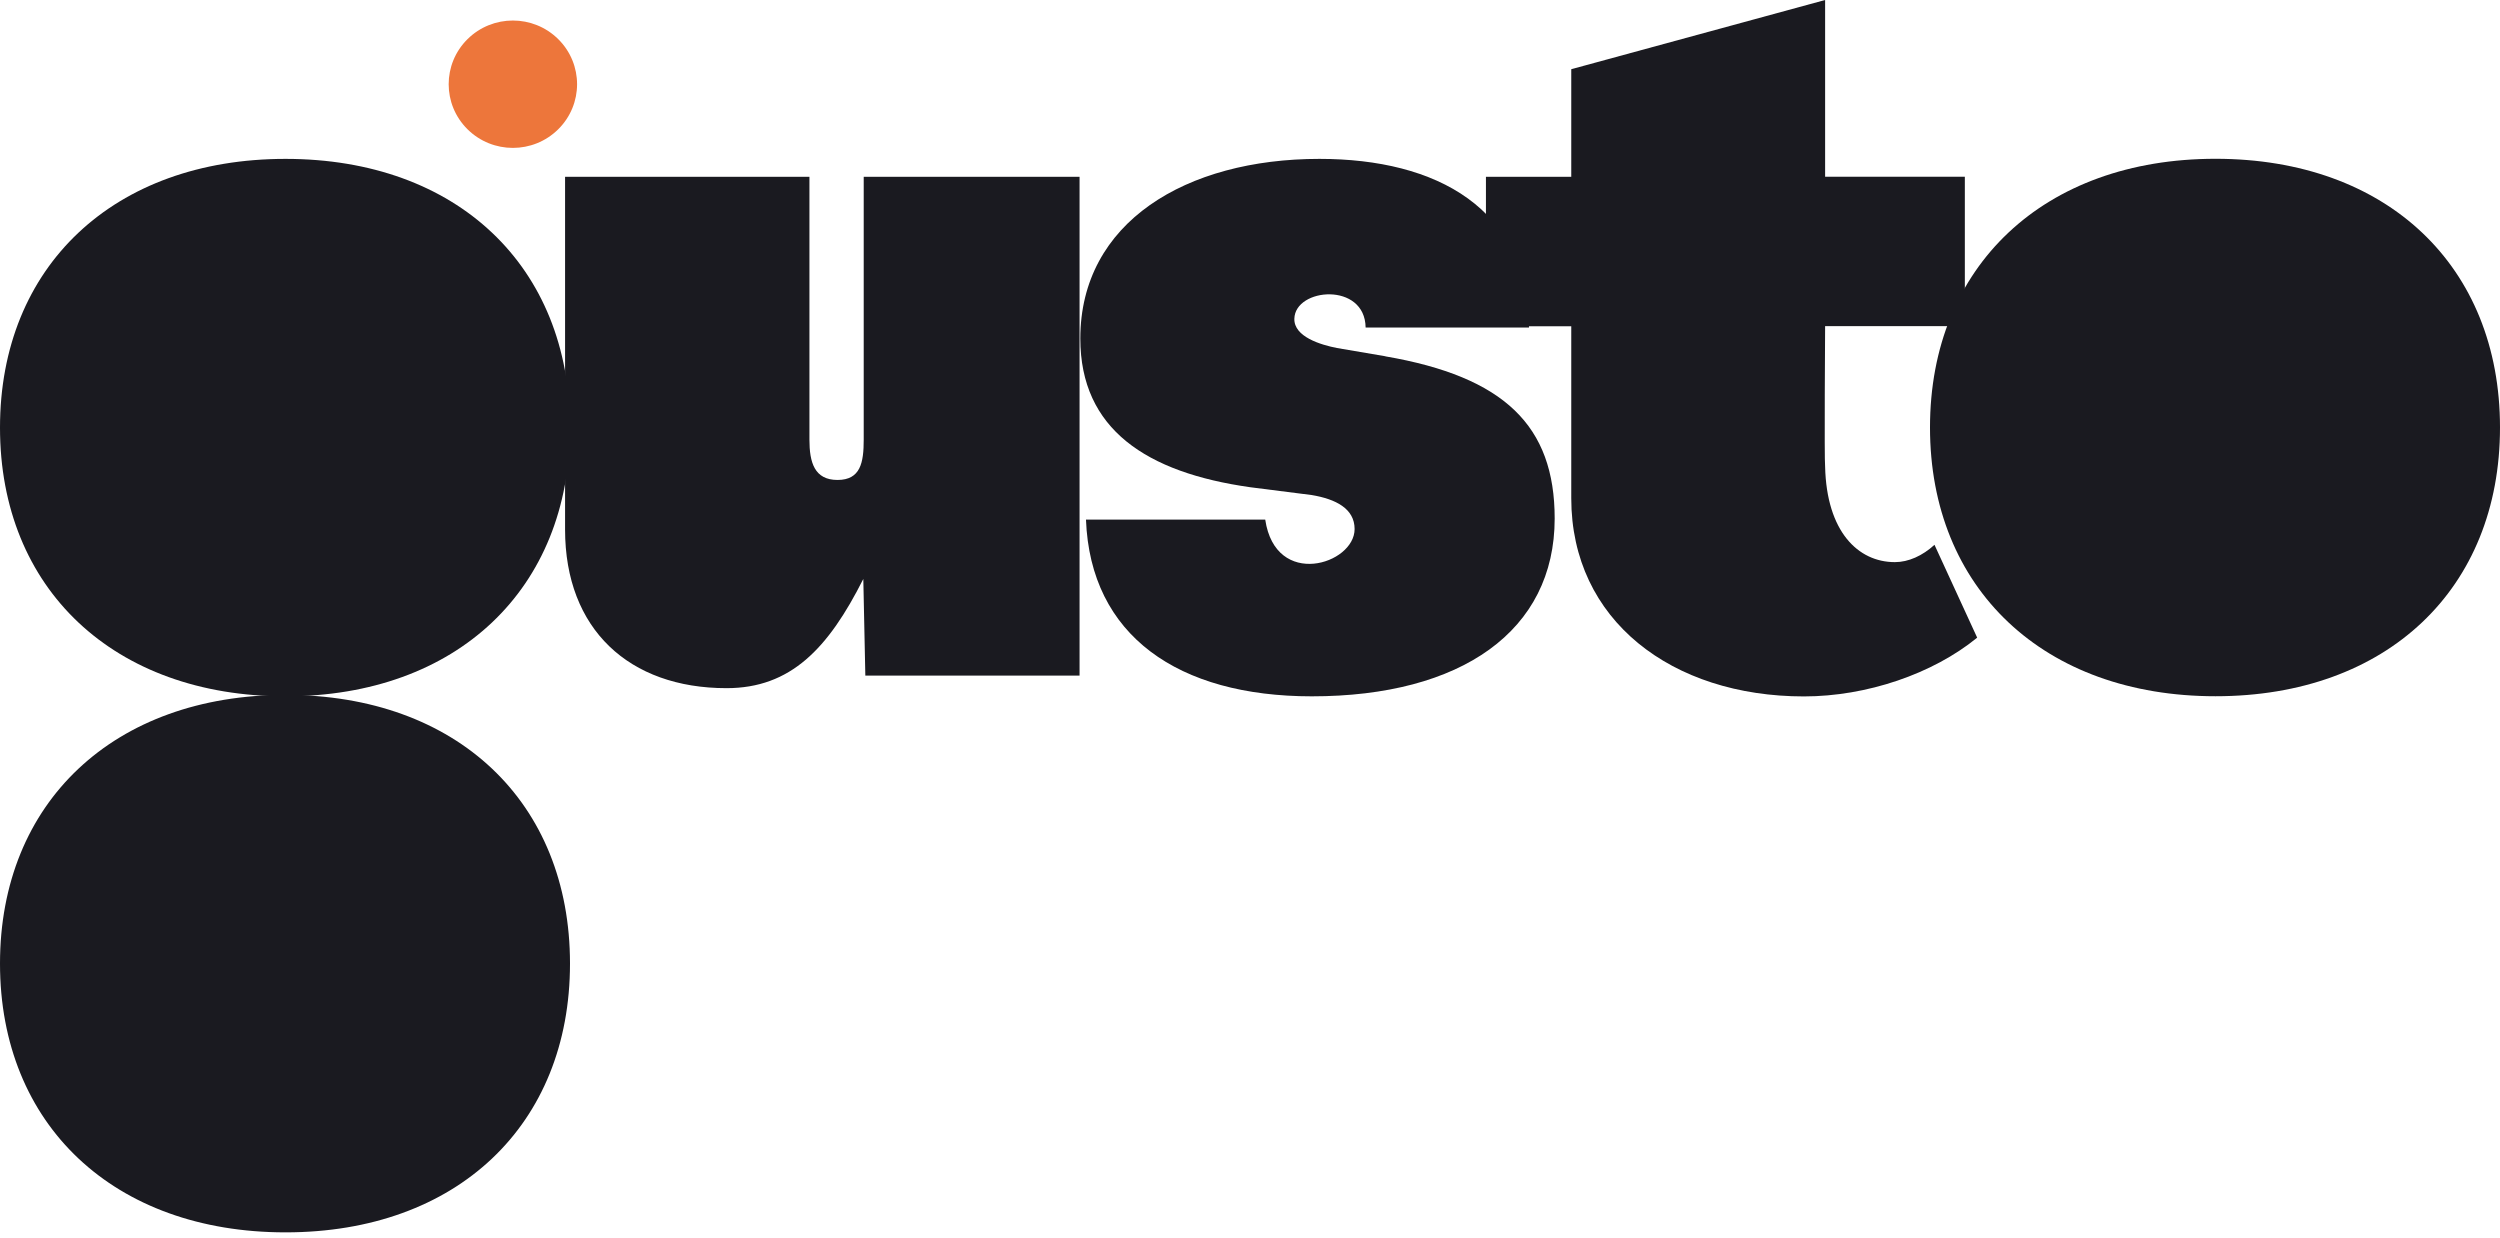
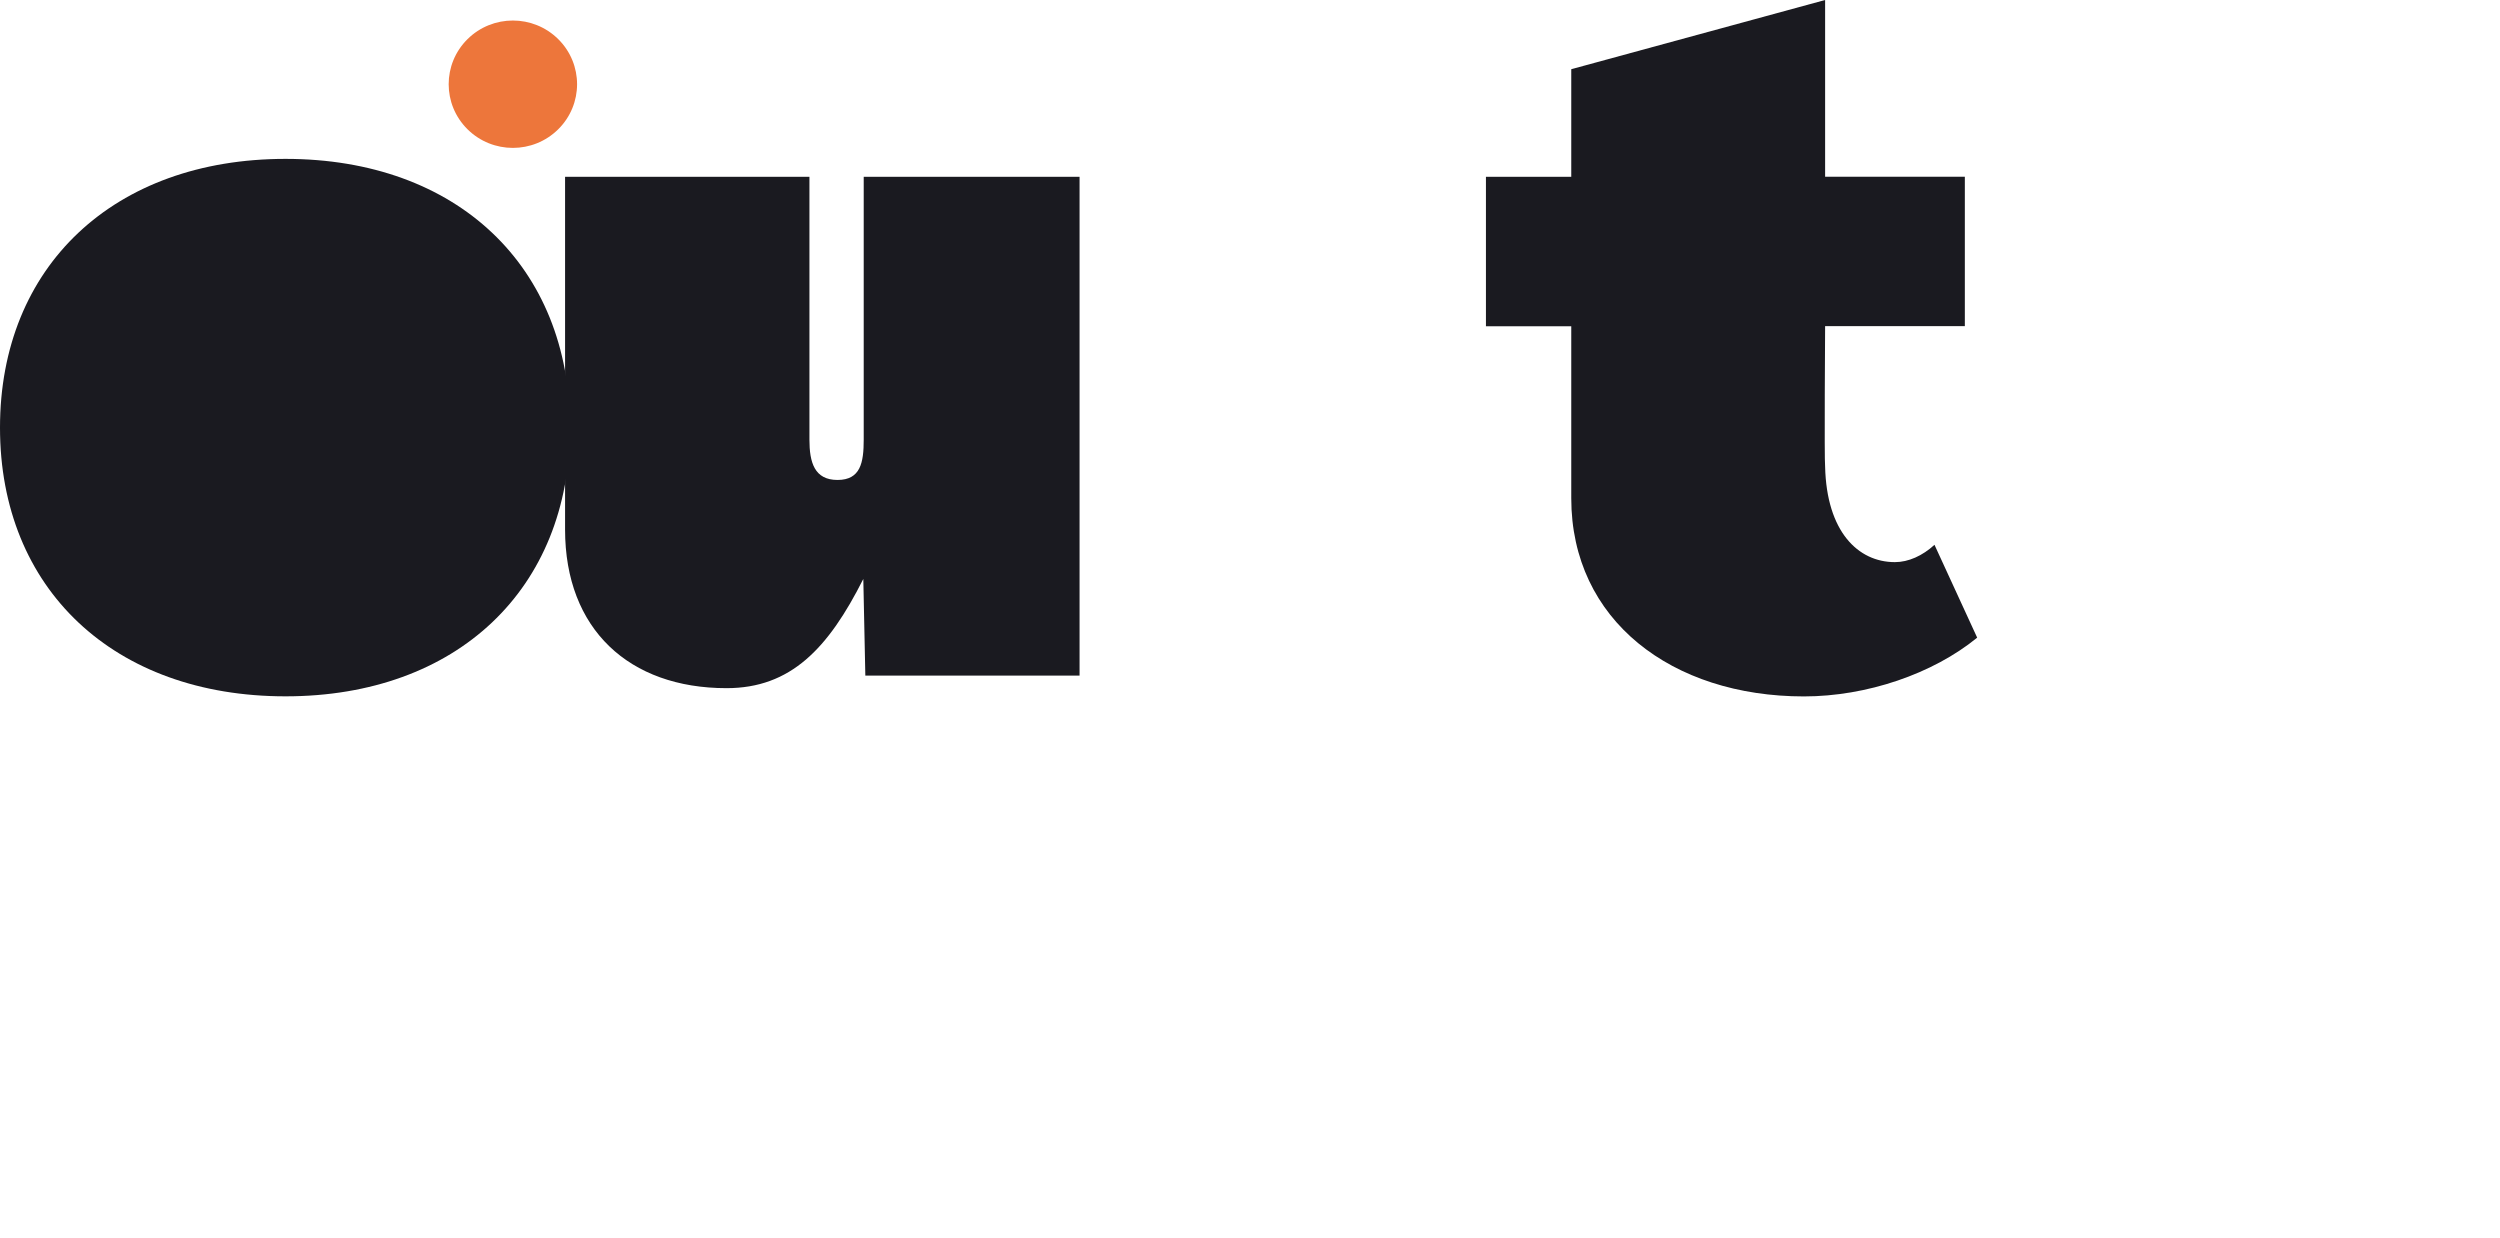
<svg xmlns="http://www.w3.org/2000/svg" width="216" height="107" viewBox="0 0 216 107" fill="none">
-   <path d="M40.39 3.385C38.224 5.534 38.224 9.018 40.39 11.166C42.557 13.316 46.068 13.316 48.234 11.166C50.401 9.018 50.401 5.534 48.234 3.385C46.068 1.236 42.557 1.236 40.39 3.385Z" fill="#ED763B" />
+   <path d="M40.39 3.385C38.224 5.534 38.224 9.018 40.39 11.166C42.557 13.316 46.068 13.316 48.234 11.166C50.401 9.018 50.401 5.534 48.234 3.385C46.068 1.236 42.557 1.236 40.39 3.385" fill="#ED763B" />
  <path d="M74.625 15.273V37.985C74.625 39.961 74.355 41.468 72.363 41.468C70.371 41.468 69.935 39.961 69.935 37.985V15.273H48.822V45.758C48.822 54.362 54.352 59.457 62.772 59.457C68.319 59.457 71.559 56.034 74.59 50.021L74.765 58.374H93.274V15.273H74.625Z" fill="#1A1A20" />
-   <path d="M191.419 13.719C176.605 13.719 166.752 22.991 166.752 36.933C166.752 50.875 176.605 60.155 191.419 60.155C206.234 60.155 216 50.884 216 36.933C216 22.982 206.234 13.719 191.419 13.719Z" fill="#1A1A20" />
  <path d="M167.142 47.069C166.102 48.022 164.888 48.568 163.718 48.568C160.529 48.568 157.821 45.925 157.69 40.328C157.612 39.747 157.69 28.179 157.69 28.179H169.762V15.268H157.69V0L135.757 5.979V15.277H128.385V28.188H135.757V43.049C135.757 53.603 144.466 60.171 155.856 60.171C161.289 60.171 167.002 58.221 170.828 55.093L167.142 47.078V47.069Z" fill="#1A1A20" />
-   <path d="M24.668 60.039C9.853 60.039 0 69.311 0 83.253C0 97.195 9.853 106.476 24.668 106.476C39.482 106.476 49.248 97.204 49.248 83.253C49.248 69.302 39.482 60.039 24.668 60.039Z" fill="#1A1A20" />
  <path d="M0 36.949C0 22.998 9.853 13.727 24.668 13.727C39.482 13.727 49.248 22.998 49.248 36.941C49.248 50.883 39.482 60.163 24.668 60.163C9.853 60.163 0 50.892 0 36.949Z" fill="#1A1A20" />
-   <path d="M119.693 30.78L115.518 30.069C114.138 29.8 111.788 29.107 111.832 27.539C111.893 24.861 117.937 24.341 117.99 28.301H132.105C132.044 17.981 124.113 13.727 113.998 13.727C102.468 13.727 93.34 19.203 93.34 29.246C93.34 37.096 99.07 40.831 108.015 42.096L113.334 42.772C115.404 43.119 117.038 43.942 117.038 45.71C117.038 48.76 110.207 50.909 109.316 44.895H93.829C94.205 54.929 101.813 60.163 113.334 60.163C126.262 60.163 134.324 54.505 134.324 44.8C134.324 36.776 129.965 32.556 119.693 30.788" fill="#1A1A20" />
</svg>